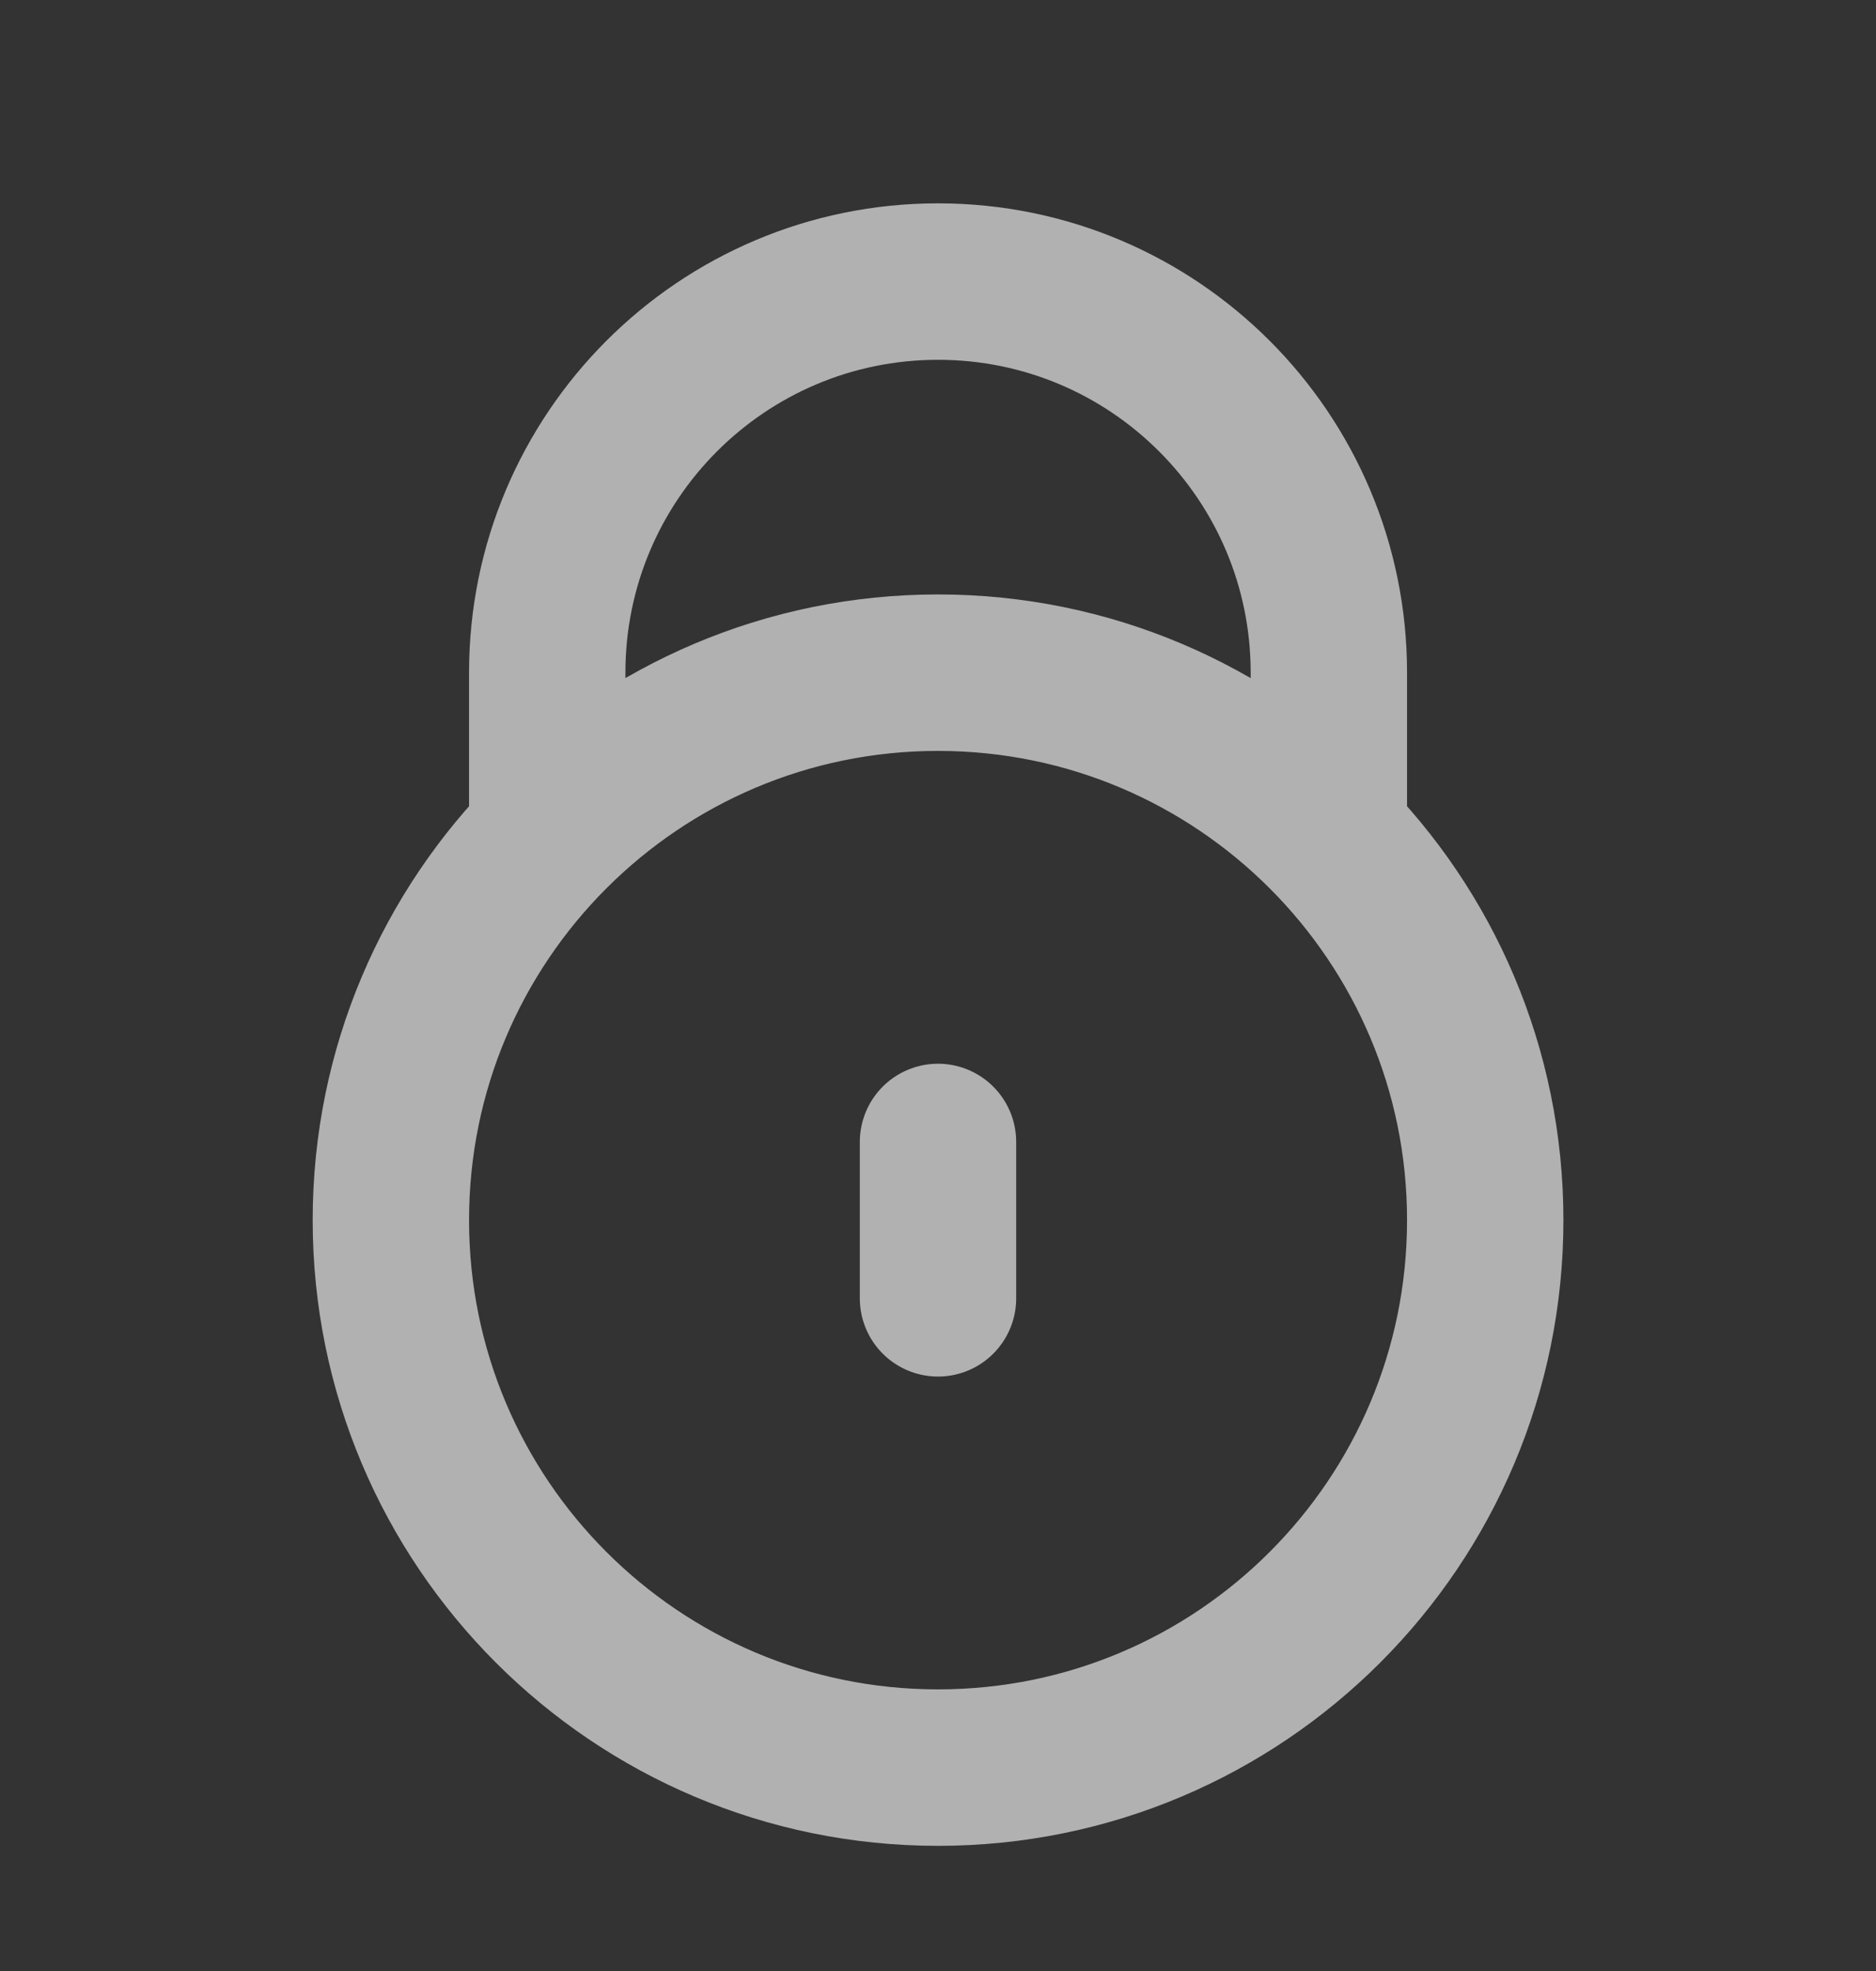
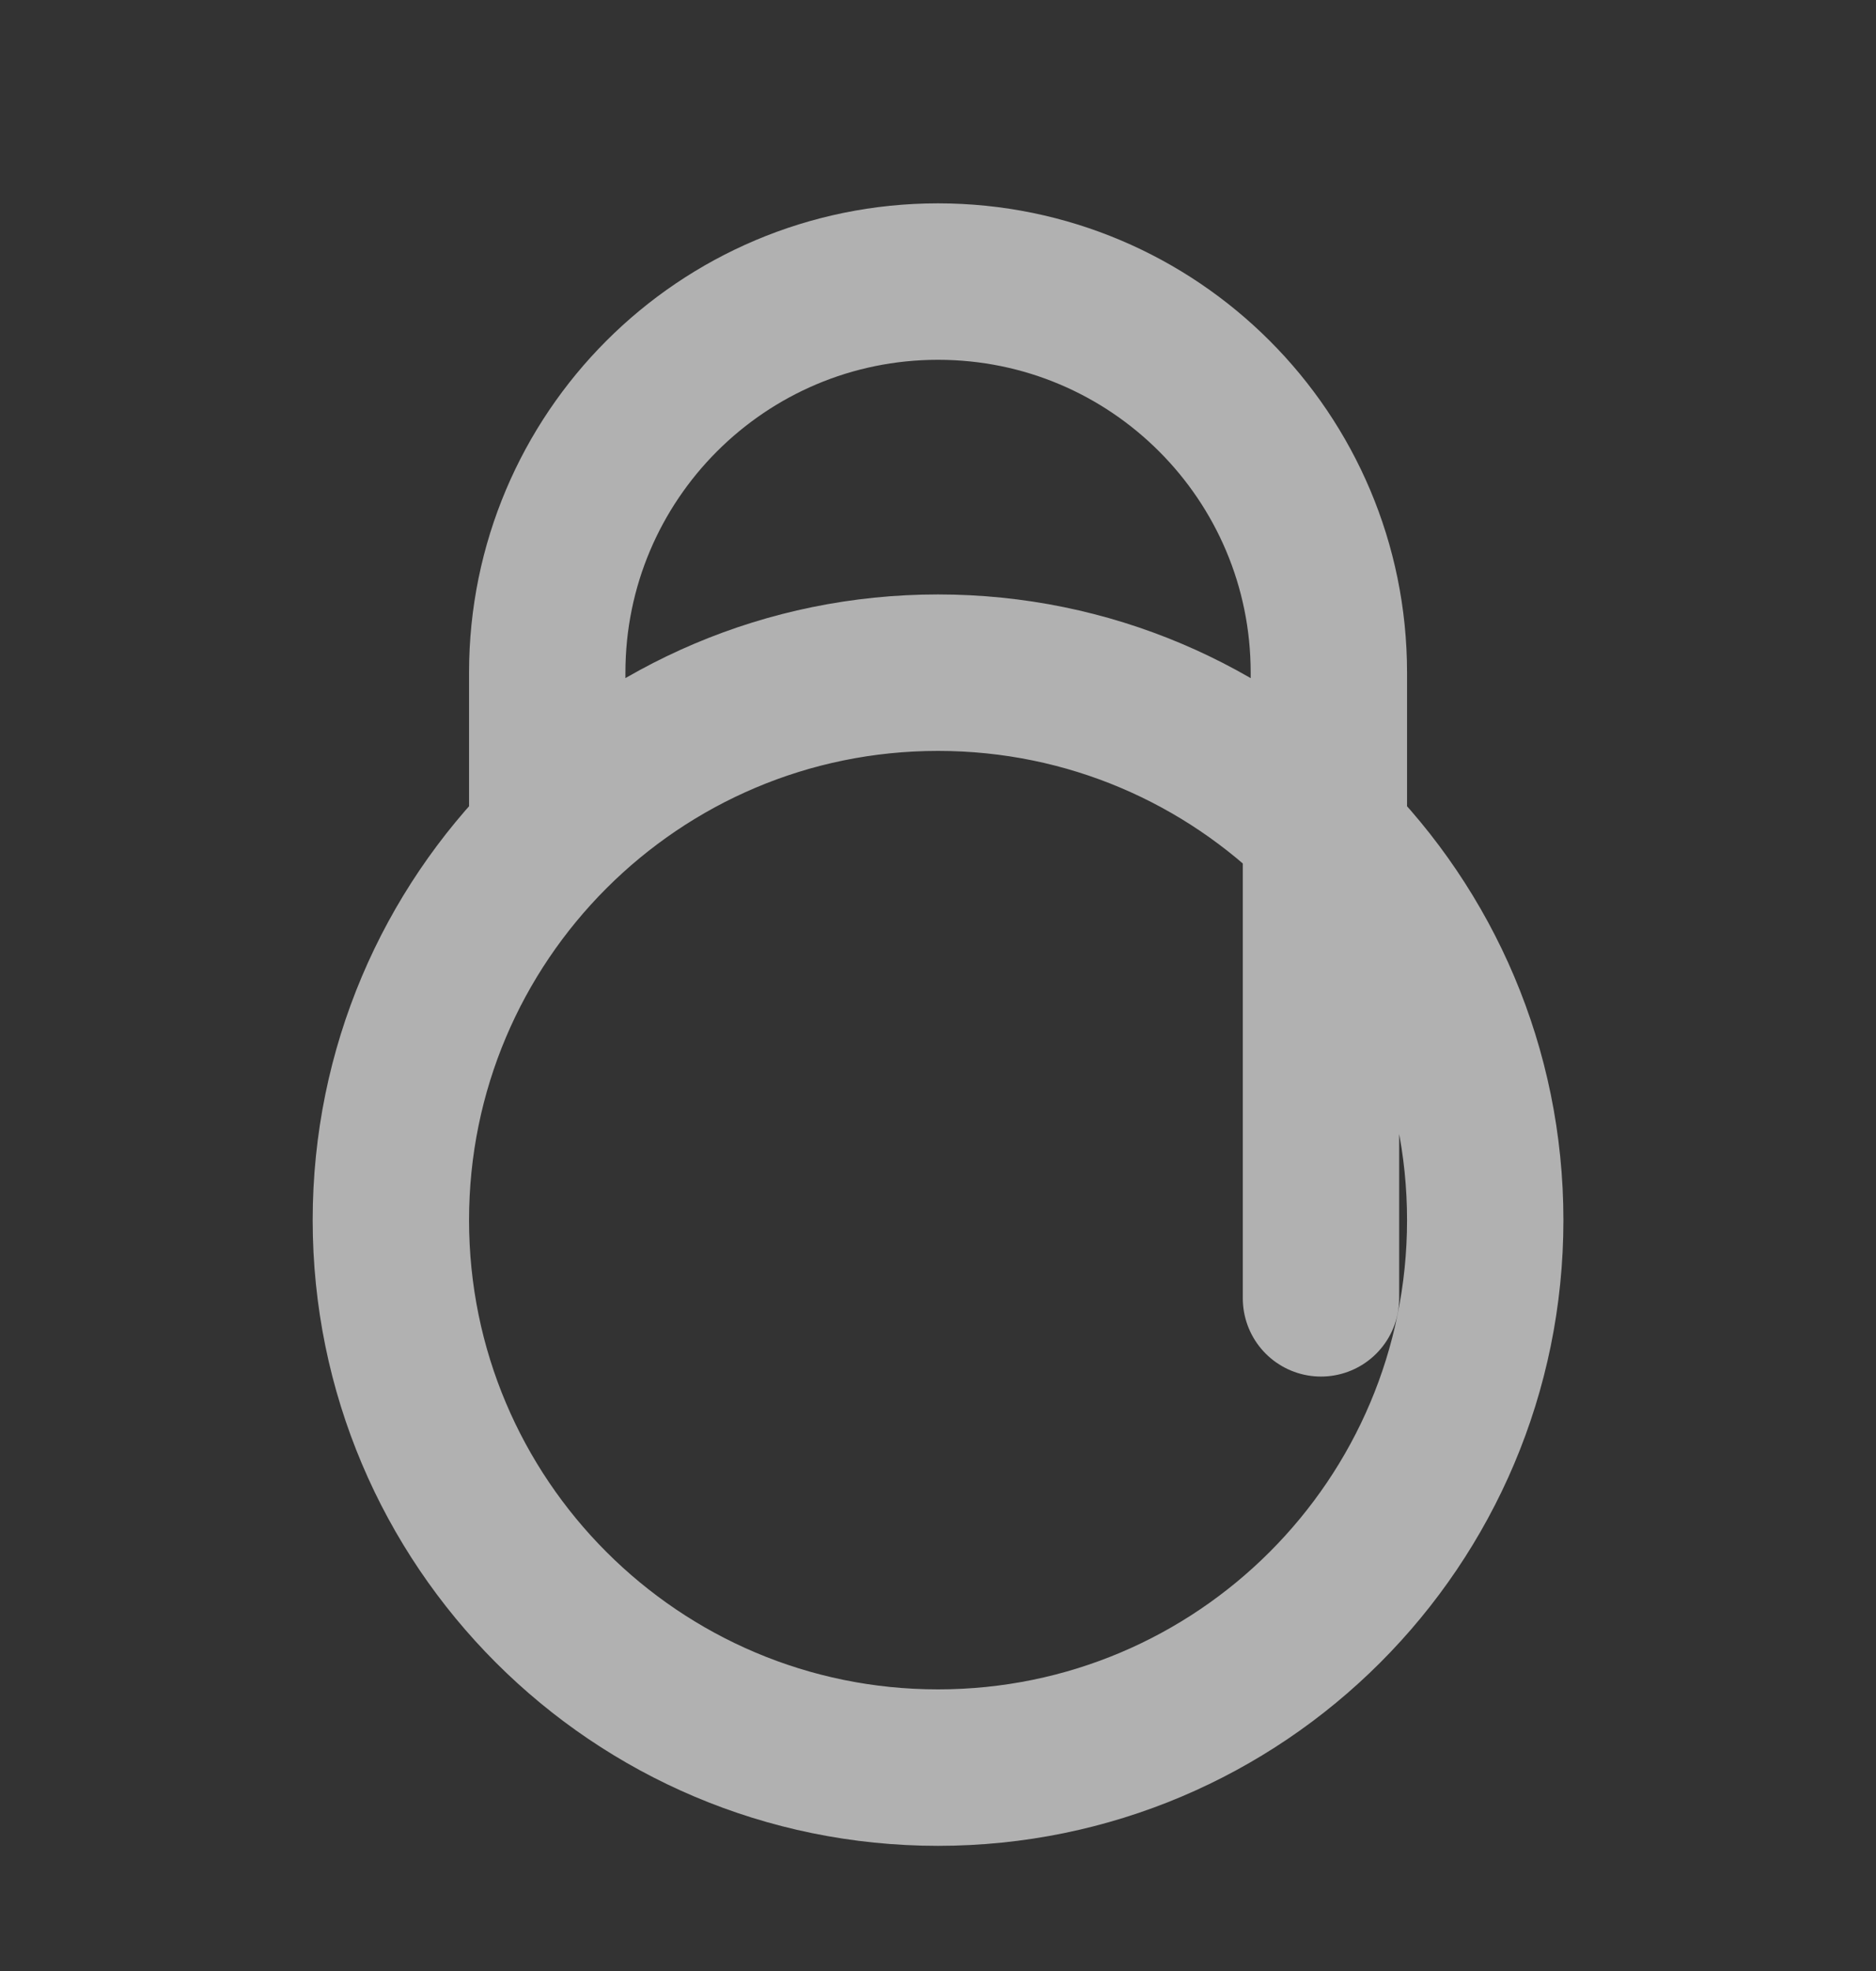
<svg xmlns="http://www.w3.org/2000/svg" width="20" height="21" viewBox="0 0 20 21" fill="none">
  <rect x="0" y="0" width="20" height="21" fill="#333333" stroke="none" />
  <g id="lock-04">
-     <path id="Icon" d="M5.918 8.833H5.834V7.167C5.834 4.865 7.699 3 10 3C12.302 3 14.167 4.865 14.167 7.167V8.833H14.083M10 12.167V13.833M15.834 13C15.834 16.222 13.222 18.833 10 18.833C6.779 18.833 4.167 16.222 4.167 13C4.167 9.778 6.779 7.167 10 7.167C13.222 7.167 15.834 9.778 15.834 13Z" stroke="white" stroke-opacity="0.62" stroke-width="1.667" stroke-linecap="round" stroke-linejoin="round" />
+     <path id="Icon" d="M5.918 8.833H5.834V7.167C5.834 4.865 7.699 3 10 3C12.302 3 14.167 4.865 14.167 7.167V8.833H14.083V13.833M15.834 13C15.834 16.222 13.222 18.833 10 18.833C6.779 18.833 4.167 16.222 4.167 13C4.167 9.778 6.779 7.167 10 7.167C13.222 7.167 15.834 9.778 15.834 13Z" stroke="white" stroke-opacity="0.62" stroke-width="1.667" stroke-linecap="round" stroke-linejoin="round" />
  </g>
</svg>